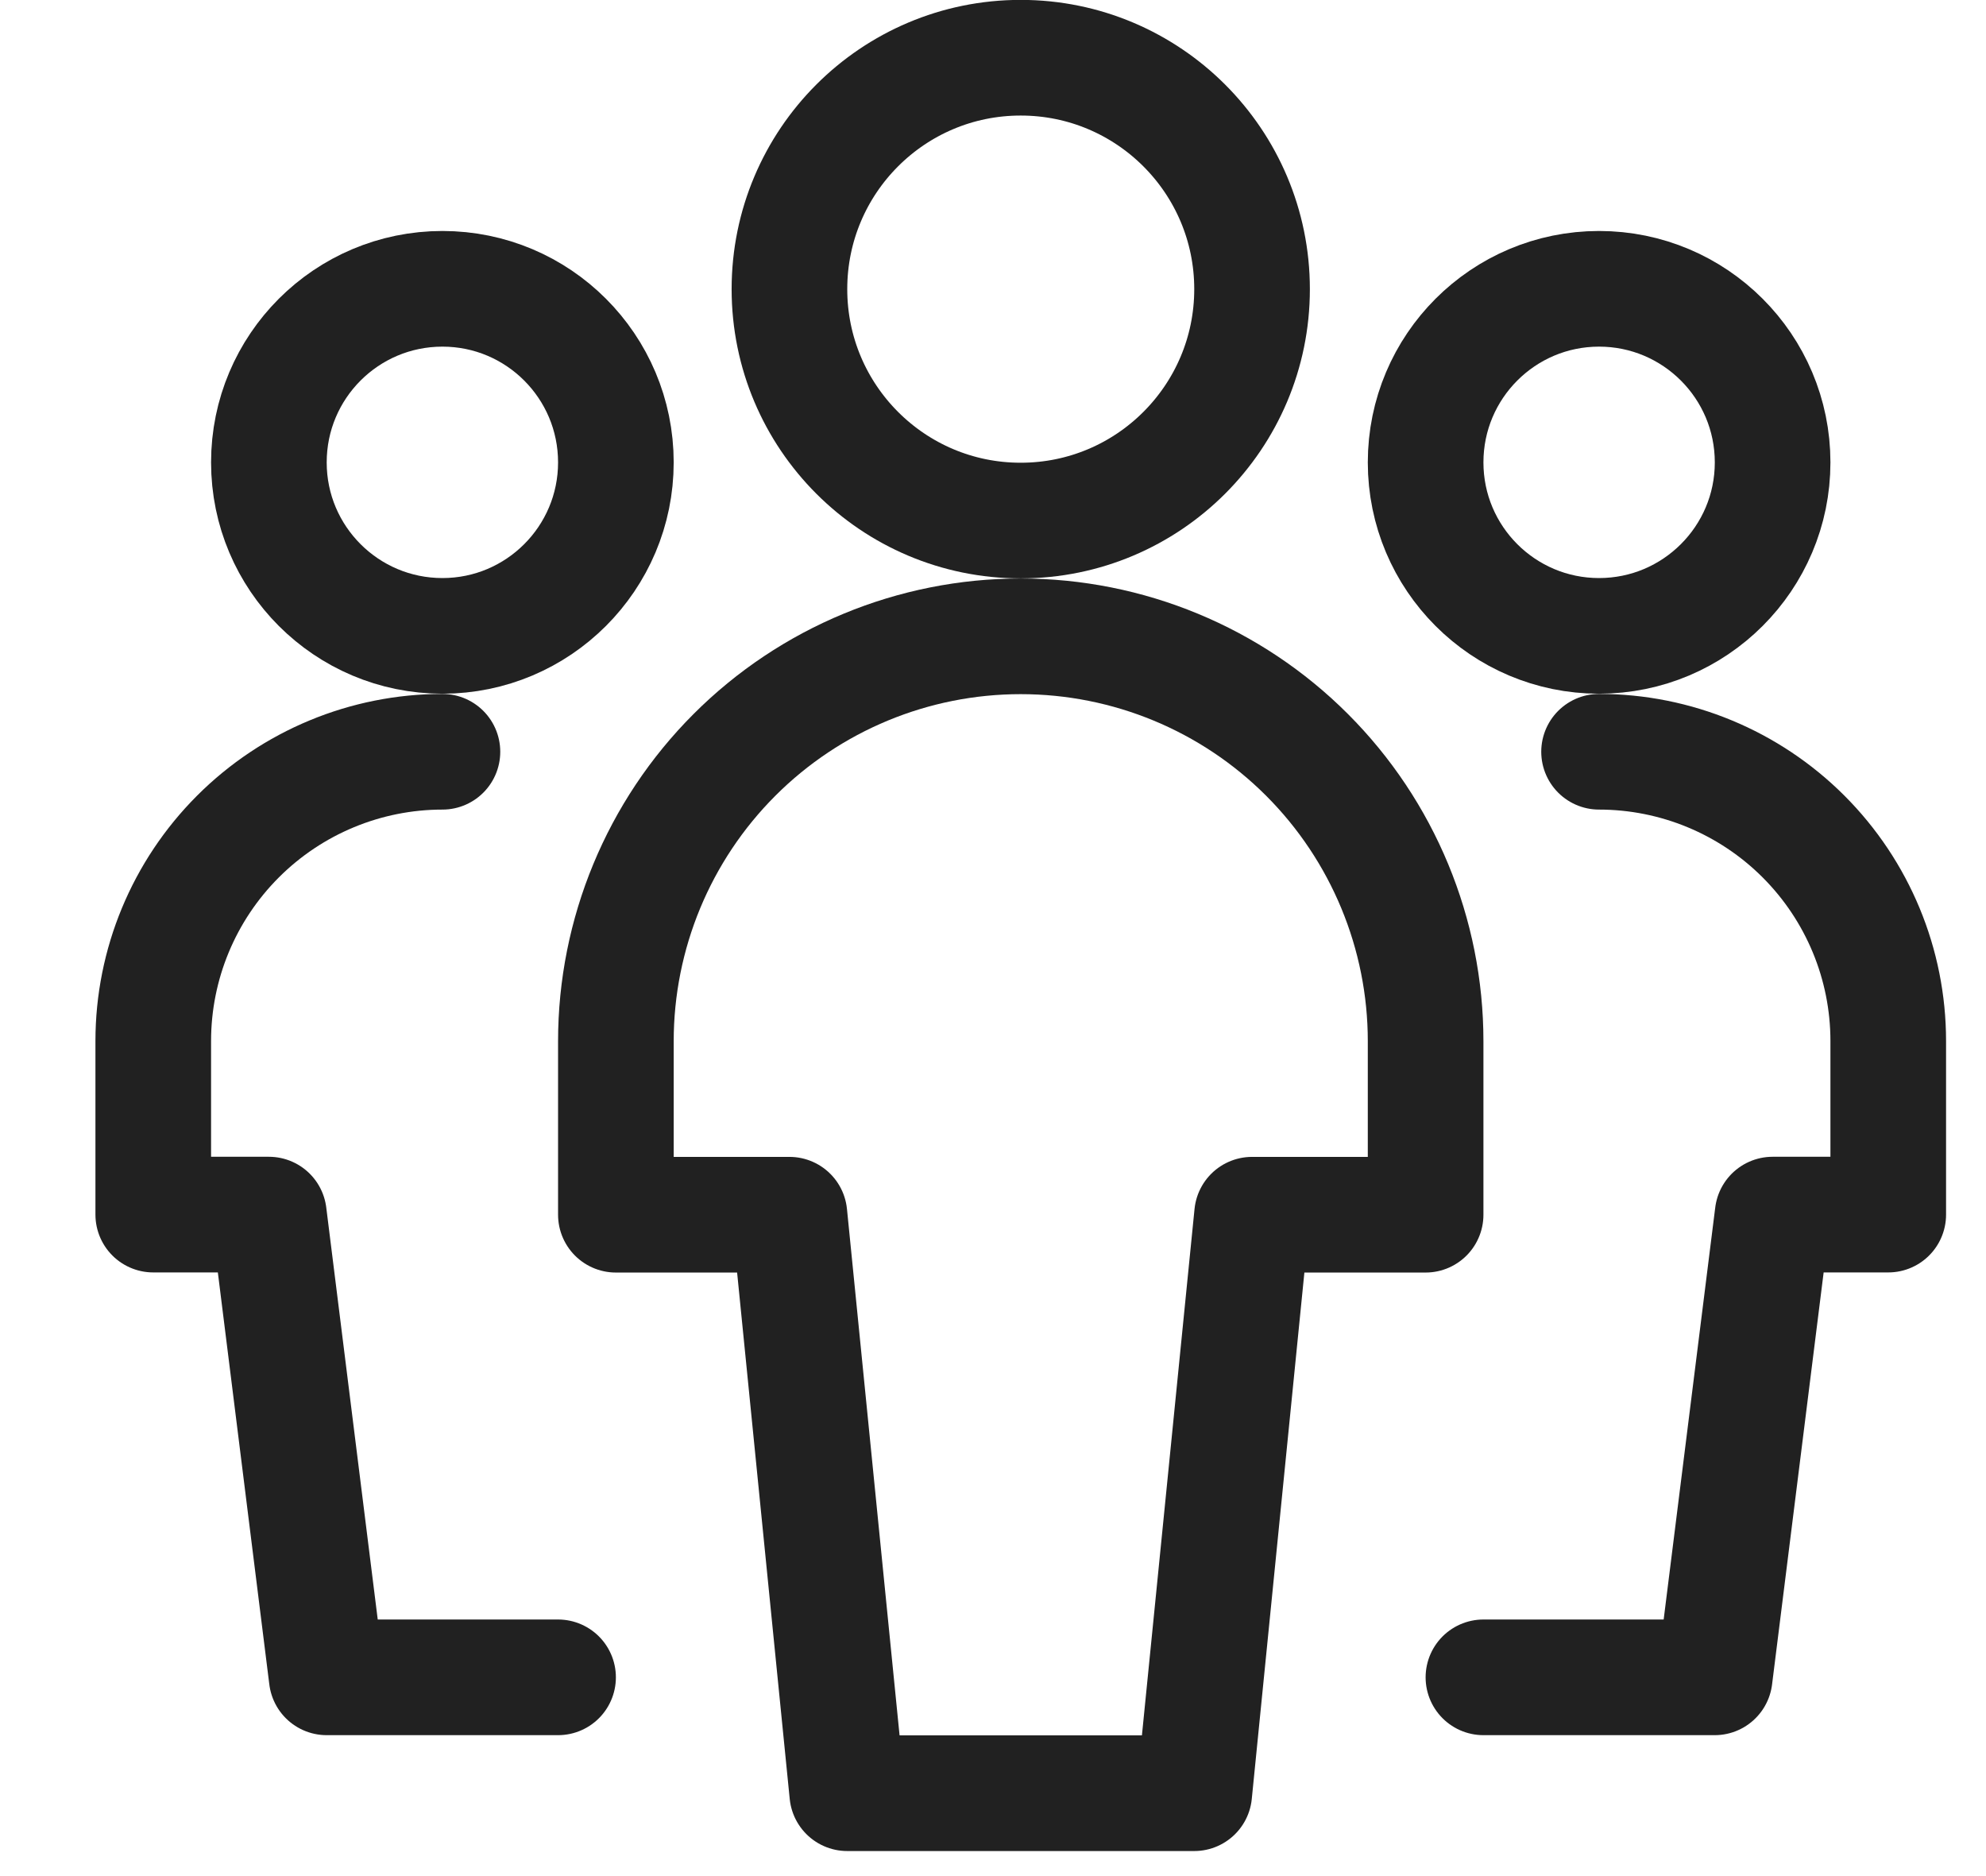
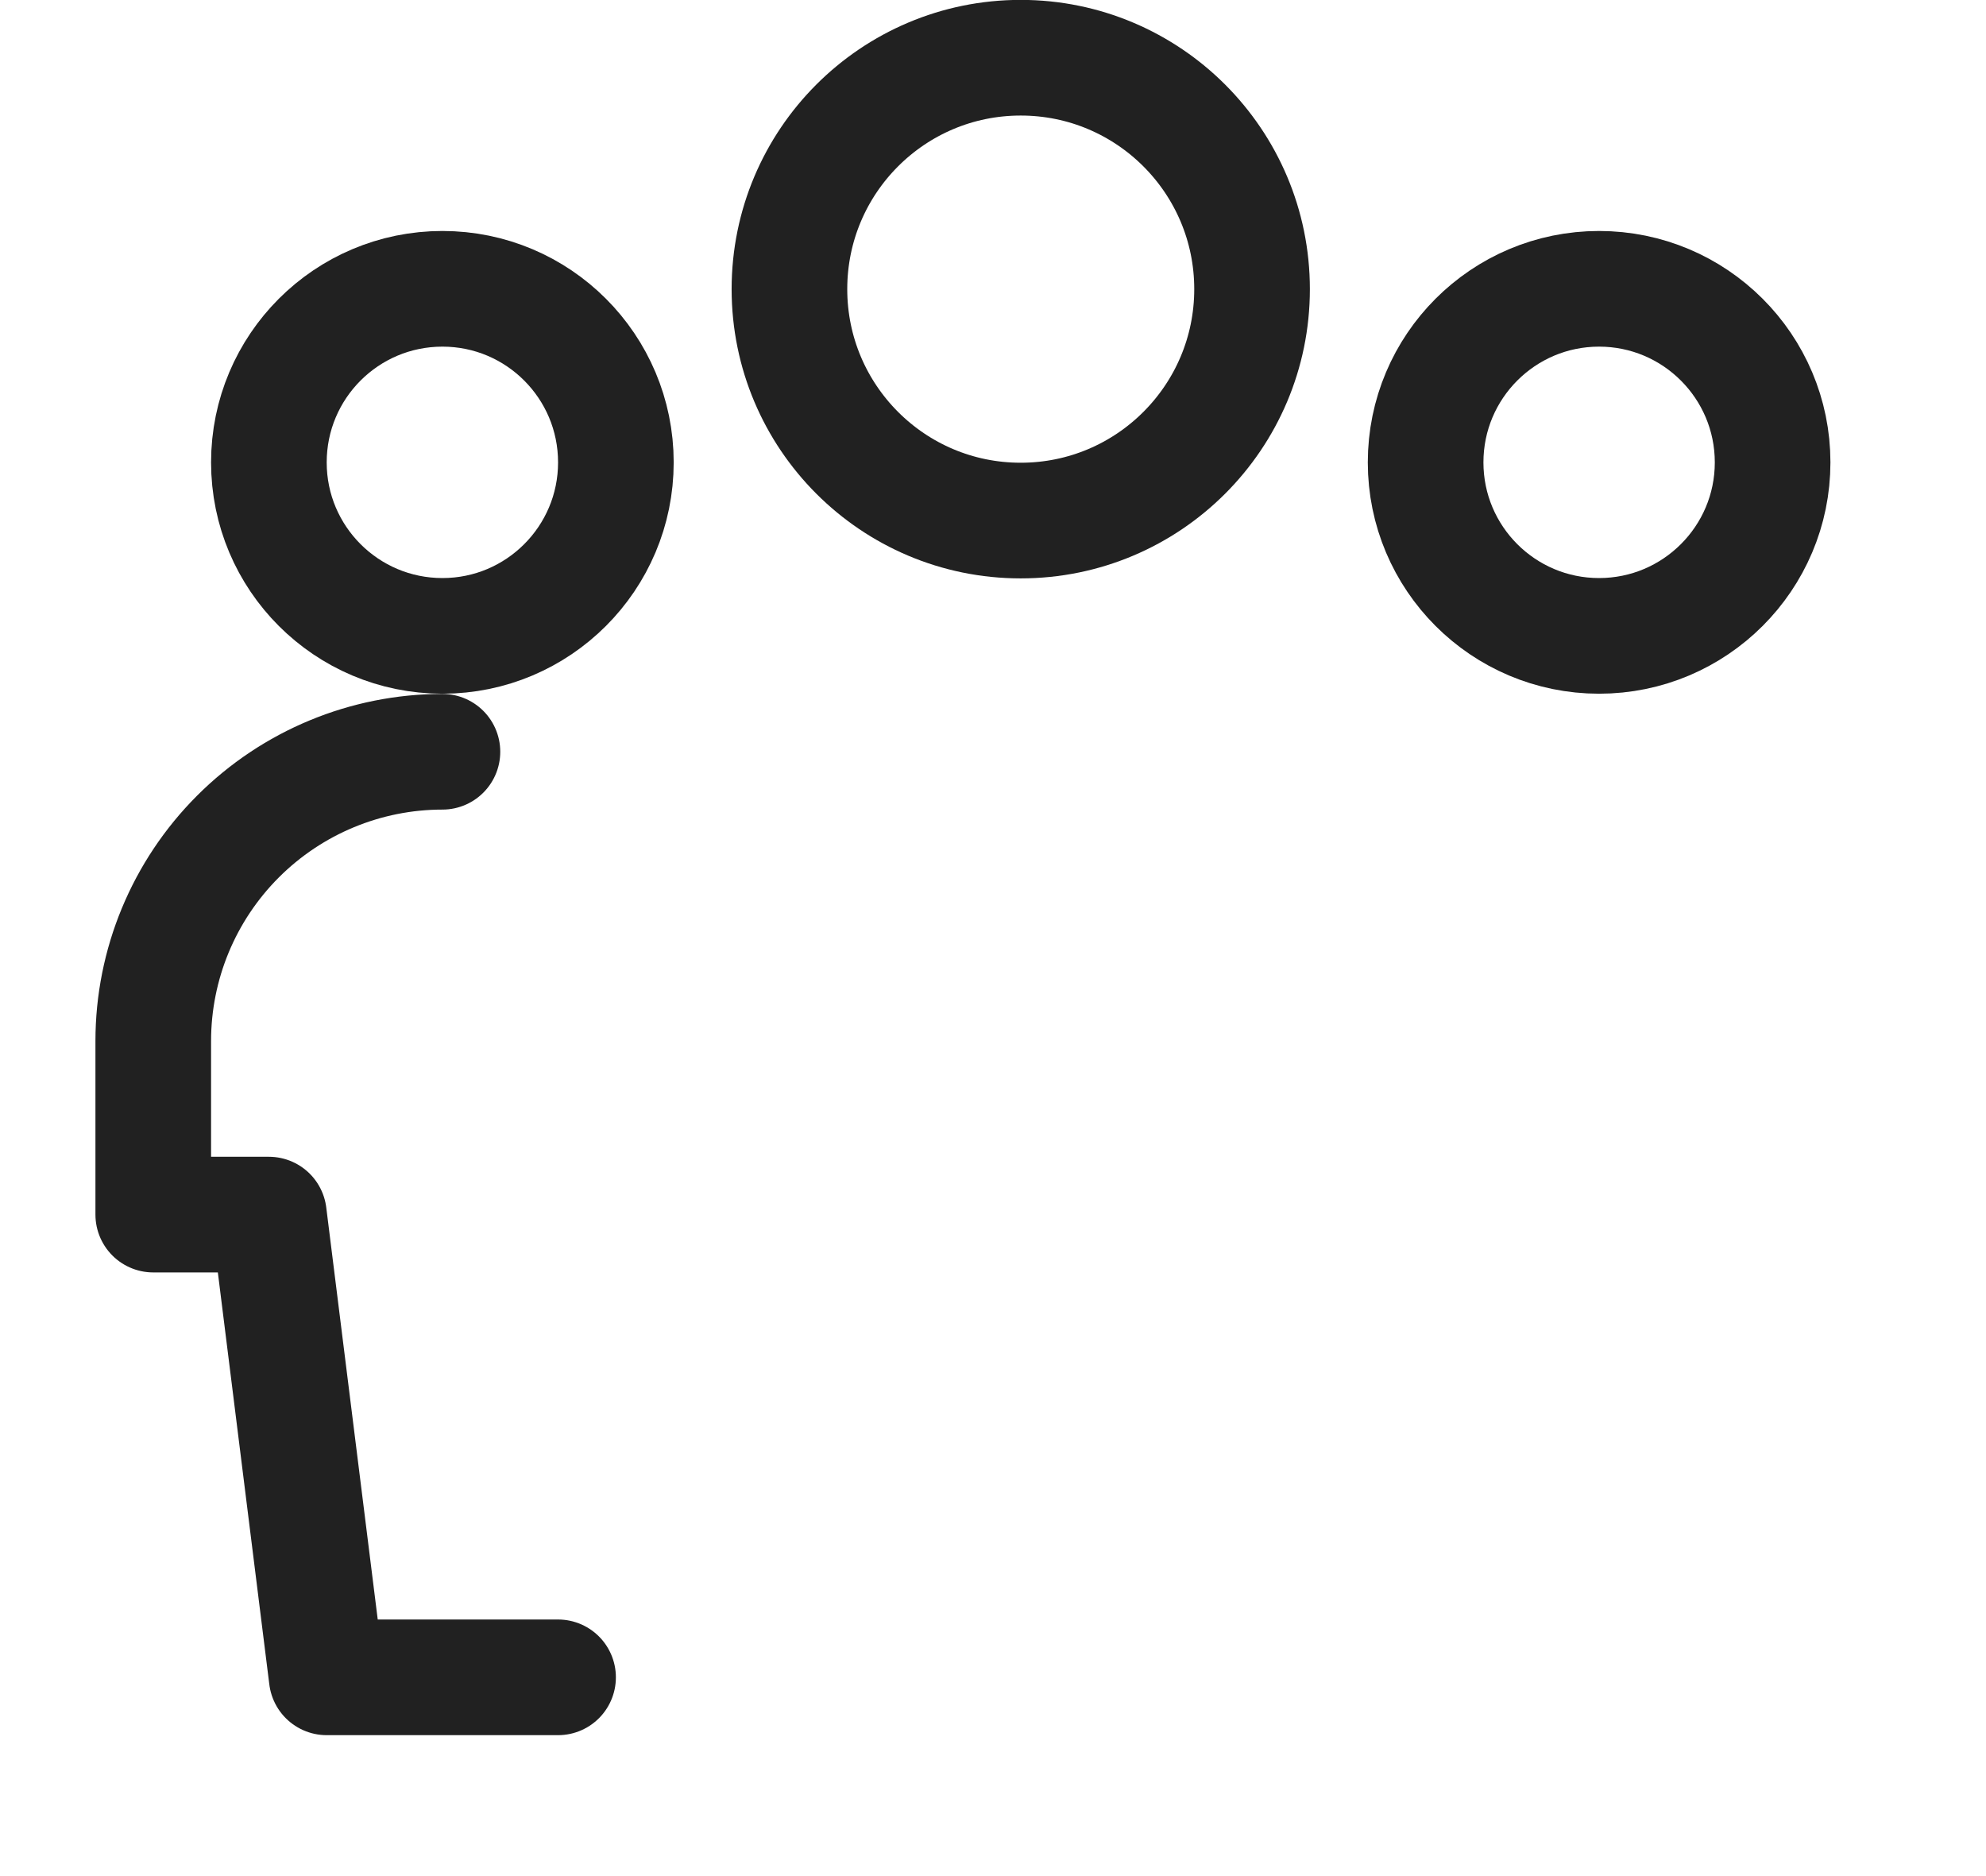
<svg xmlns="http://www.w3.org/2000/svg" width="18" height="17" viewBox="0 0 18 17" fill="none">
  <g clip-path="url(#clip0_776_6430)">
    <path d="M4.01 5.762C4.878 5.762 5.582 5.058 5.582 4.19C5.582 3.321 4.878 2.617 4.01 2.617C3.141 2.617 2.437 3.321 2.437 4.19C2.437 5.058 3.141 5.762 4.01 5.762Z" stroke="#212121" stroke-width="1.048" stroke-linecap="round" stroke-linejoin="round" />
    <path d="M4.01 6.812C3.315 6.812 2.648 7.089 2.157 7.58C1.665 8.072 1.389 8.738 1.389 9.433V11.006H2.437L2.961 15.199H5.058" stroke="#212121" stroke-width="1.048" stroke-linecap="round" stroke-linejoin="round" />
    <path d="M14.493 5.762C15.361 5.762 16.066 5.058 16.066 4.19C16.066 3.321 15.361 2.617 14.493 2.617C13.625 2.617 12.921 3.321 12.921 4.19C12.921 5.058 13.625 5.762 14.493 5.762Z" stroke="#212121" stroke-width="1.048" stroke-linecap="round" stroke-linejoin="round" />
-     <path d="M14.493 6.812C15.188 6.812 15.855 7.089 16.346 7.58C16.838 8.072 17.114 8.738 17.114 9.433V11.006H16.066L15.541 15.199H13.445" stroke="#212121" stroke-width="1.048" stroke-linecap="round" stroke-linejoin="round" />
    <path d="M9.251 4.717C10.409 4.717 11.348 3.778 11.348 2.62C11.348 1.462 10.409 0.523 9.251 0.523C8.093 0.523 7.155 1.462 7.155 2.62C7.155 3.778 8.093 4.717 9.251 4.717Z" stroke="#212121" stroke-width="1.048" stroke-linecap="round" stroke-linejoin="round" />
-     <path d="M12.921 9.435C12.921 8.462 12.534 7.528 11.846 6.84C11.158 6.152 10.225 5.766 9.251 5.766C8.278 5.766 7.345 6.152 6.657 6.84C5.969 7.528 5.582 8.462 5.582 9.435V11.007H7.155L7.679 16.249H10.824L11.348 11.007H12.921V9.435Z" stroke="#212121" stroke-width="1.048" stroke-linecap="round" stroke-linejoin="round" />
  </g>
  <defs>
    <clipPath id="clip0_776_6430">
      <rect width="16.773" height="16.773" fill="white" transform="translate(0.865)" />
    </clipPath>
  </defs>
</svg>